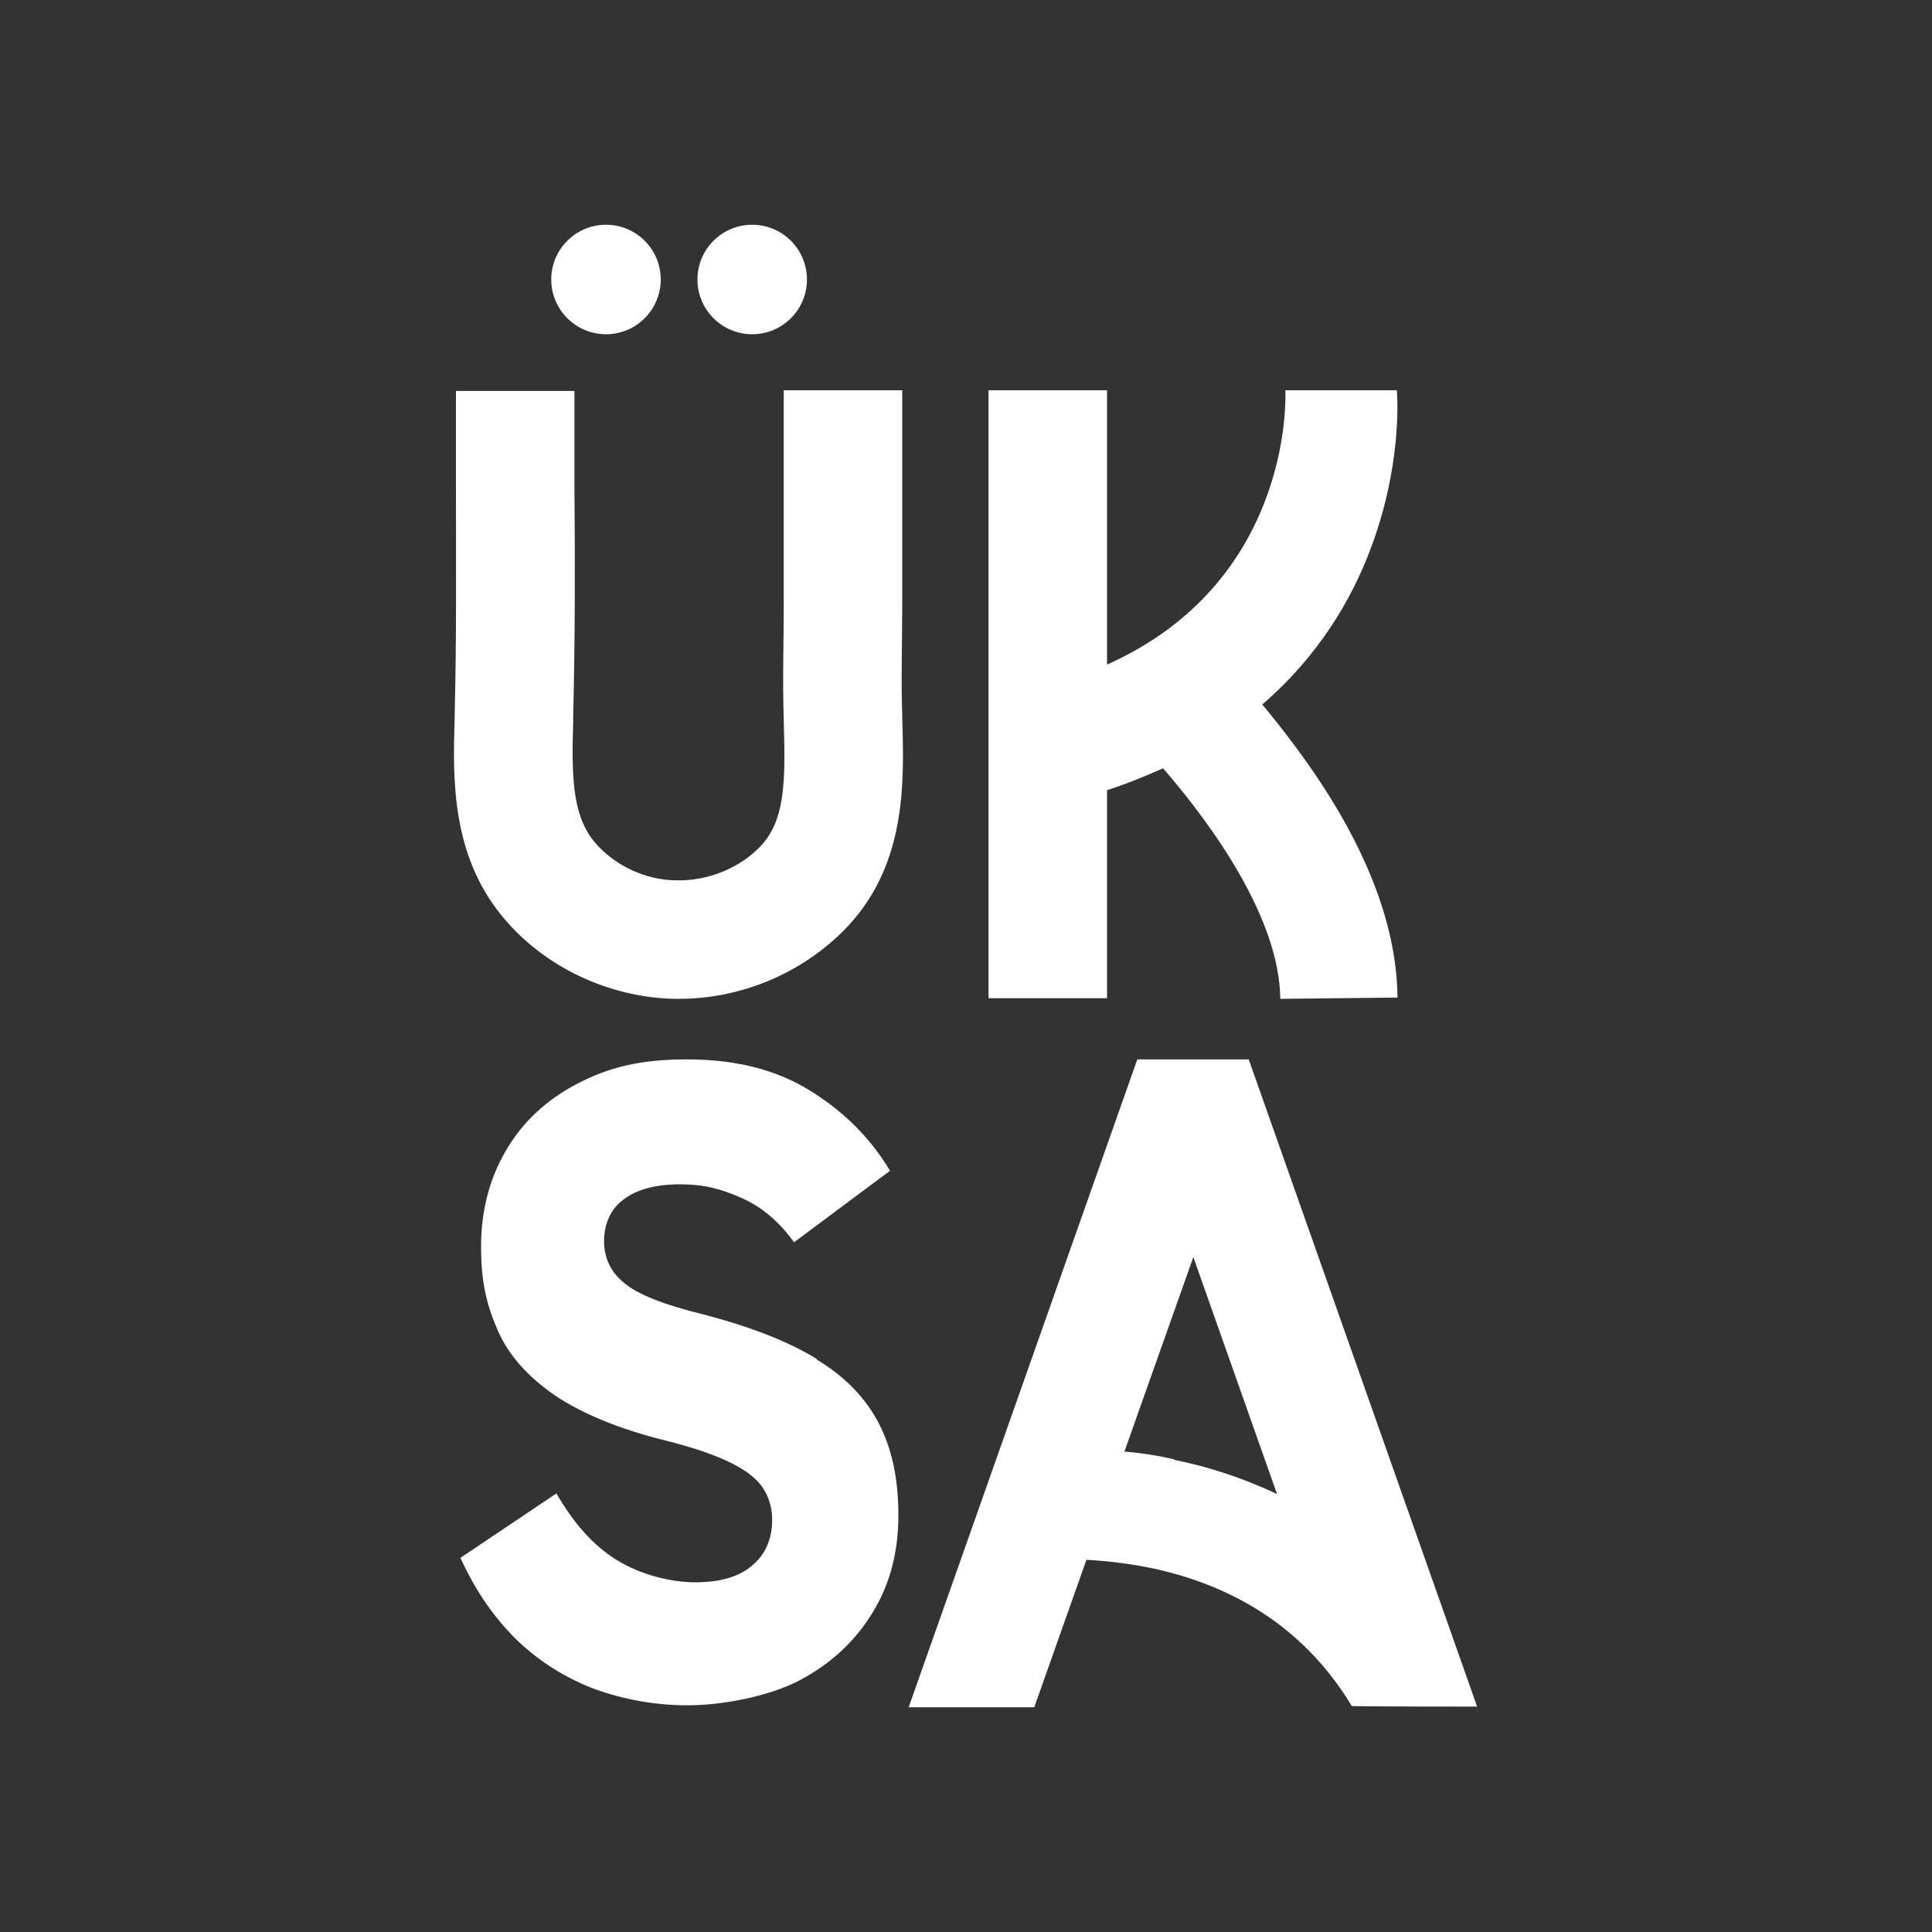
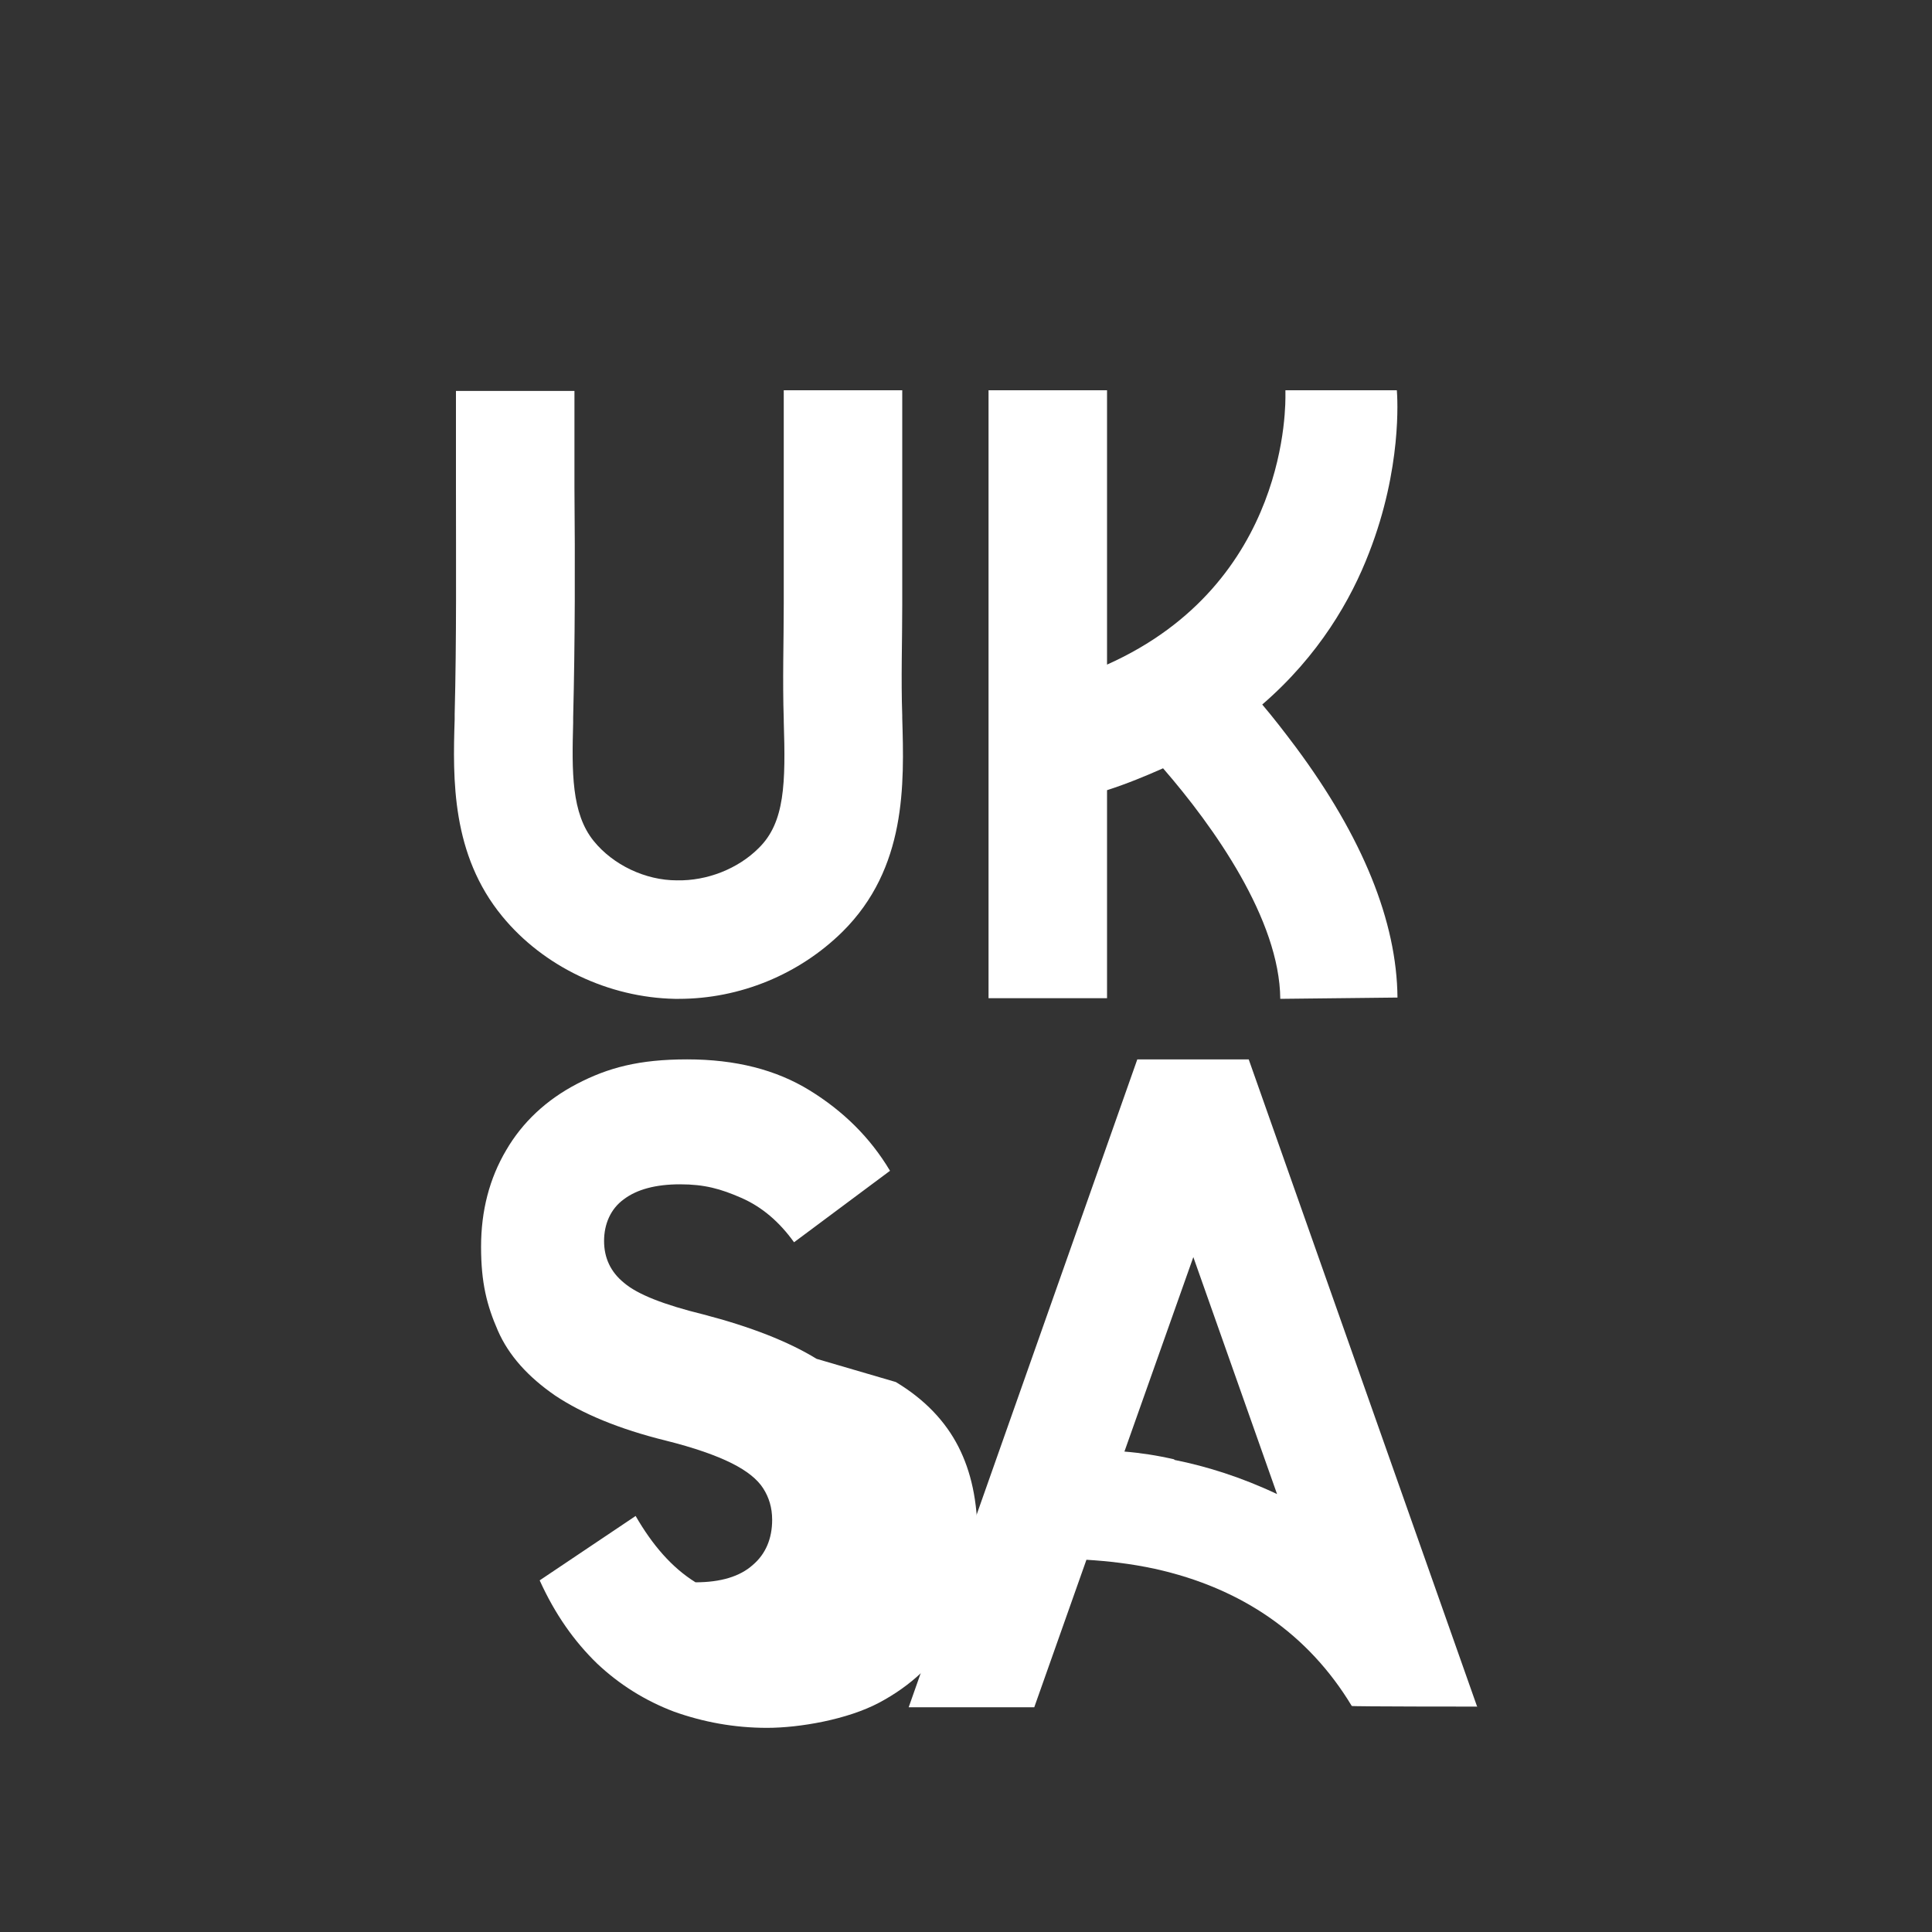
<svg xmlns="http://www.w3.org/2000/svg" id="Layer_1" viewBox="0 0 300 300">
  <rect x="0" y="0" width="300" height="300" fill="#333333" stroke="none" />
  <defs>
    <style>      .st0 {        fill: #fff;      }    </style>
  </defs>
-   <path class="st0" d="M126.8,211c-4.4-2.7-10.3-5-17.6-6.9-6.1-1.5-10.2-3.1-12.3-4.9-2.1-1.7-3.1-3.9-3.1-6.5s1-5,3.1-6.5c2-1.5,4.9-2.3,8.7-2.3s6.3.7,9.5,2.1c3.2,1.4,5.9,3.7,8.2,6.9l14.9-11.1c-3.1-5.2-7.3-9.3-12.5-12.5-5.2-3.2-11.5-4.8-19-4.8s-12.3,1.3-17.1,3.8c-4.8,2.5-8.5,6-11,10.3-2.6,4.4-3.9,9.4-3.9,15s.9,9.1,2.6,13c1.7,3.9,4.7,7.2,8.9,10.1,4.2,2.8,9.9,5.2,17.2,7,4.4,1.1,7.8,2.3,10.2,3.5,2.4,1.2,4,2.5,4.9,3.9.9,1.4,1.4,3,1.4,4.9,0,2.9-1,5.3-3,7-2,1.8-5,2.7-8.9,2.7s-8.6-1.2-12.3-3.5c-3.7-2.3-6.7-5.8-9.3-10.3l-14.9,10c2.4,5.3,5.4,9.5,8.9,12.9,3.5,3.3,7.5,5.8,12,7.5,4.5,1.6,9.3,2.5,14.4,2.5s12.5-1.3,17.4-3.9c4.9-2.6,8.6-6.1,11.3-10.5,2.7-4.4,4-9.4,4-15.1s-1-10.3-3-14.2c-2-3.9-5.2-7.3-9.7-10Z" />
+   <path class="st0" d="M126.8,211c-4.4-2.7-10.3-5-17.6-6.9-6.1-1.5-10.2-3.1-12.3-4.9-2.1-1.7-3.1-3.9-3.1-6.5s1-5,3.1-6.5c2-1.5,4.9-2.3,8.7-2.3s6.3.7,9.5,2.1c3.2,1.4,5.9,3.7,8.2,6.9l14.9-11.1c-3.1-5.2-7.3-9.3-12.5-12.5-5.2-3.2-11.5-4.8-19-4.8s-12.3,1.3-17.1,3.8c-4.8,2.5-8.5,6-11,10.3-2.6,4.4-3.9,9.4-3.9,15s.9,9.1,2.6,13c1.7,3.9,4.7,7.2,8.9,10.1,4.2,2.8,9.9,5.2,17.2,7,4.4,1.1,7.8,2.3,10.2,3.5,2.4,1.2,4,2.5,4.9,3.9.9,1.4,1.4,3,1.4,4.9,0,2.9-1,5.3-3,7-2,1.8-5,2.7-8.9,2.7c-3.7-2.3-6.7-5.8-9.3-10.3l-14.9,10c2.4,5.3,5.4,9.5,8.9,12.9,3.5,3.3,7.5,5.8,12,7.5,4.5,1.6,9.3,2.5,14.4,2.5s12.5-1.3,17.4-3.9c4.9-2.6,8.6-6.1,11.3-10.5,2.7-4.4,4-9.4,4-15.1s-1-10.3-3-14.2c-2-3.9-5.2-7.3-9.7-10Z" />
  <path class="st0" d="M171.9,122.7c3.1-1,6-2.2,8.7-3.4,7.9,9.1,18.1,23.5,18.2,35.8l18.2-.2c-.1-11.8-5.4-24.9-15.8-38.9-1.8-2.4-3.5-4.6-5.2-6.6,8.8-7.6,13.8-16.3,16.6-23.6,5.1-13.1,4.4-24,4.3-25.2h-17.3v.6c0,1.2.7,29.3-27.7,42v-42.6h-18.4v94.4h18.4v-32.3Z" />
-   <circle class="st0" cx="116.8" cy="43.4" r="8.5" />
-   <circle class="st0" cx="94.1" cy="43.4" r="8.5" />
  <path class="st0" d="M140.1,111.1c-.2-5.7,0-11.5,0-17.2,0-3.3,0-6.8,0-10.2v-23.1h-18.4v23.1c0,3.3,0,6.7,0,10,0,5.9-.2,11.9,0,18v.3c.3,9.6.2,15.7-3.9,19.7-3.2,3.2-8,5.1-12.7,5-4.9,0-9.9-2.4-12.9-6.1-3.5-4.3-3.4-10.8-3.2-18.4v-.8c.3-12,.3-24.1.2-35.7,0-4.6,0-9.5,0-14.2v-.8h-18.4v.8c0,4.8,0,9.6,0,14.2,0,11.6.1,23.5-.2,35.2v.8c-.3,9.3-.5,21,7.4,30.6,6.4,7.8,16.5,12.6,26.8,12.8.2,0,.4,0,.6,0,9.5,0,18.7-3.8,25.4-10.4,10-9.9,9.6-22.9,9.3-33.2v-.3Z" />
  <path class="st0" d="M229.4,265.1l-35.5-100.6h-17.3s-35.5,100.6-35.5,100.6h19.5l8.1-22.9c3.3.2,6.9.6,10.6,1.4,13.6,3,23.9,10.2,30.6,21.3h0c0,.1,19.5.1,19.5.1ZM182.3,226.6c-2.6-.6-5.2-1-7.7-1.2l10.7-30.2,13,36.8c-5.5-2.6-10.9-4.3-15.9-5.3Z" />
</svg>